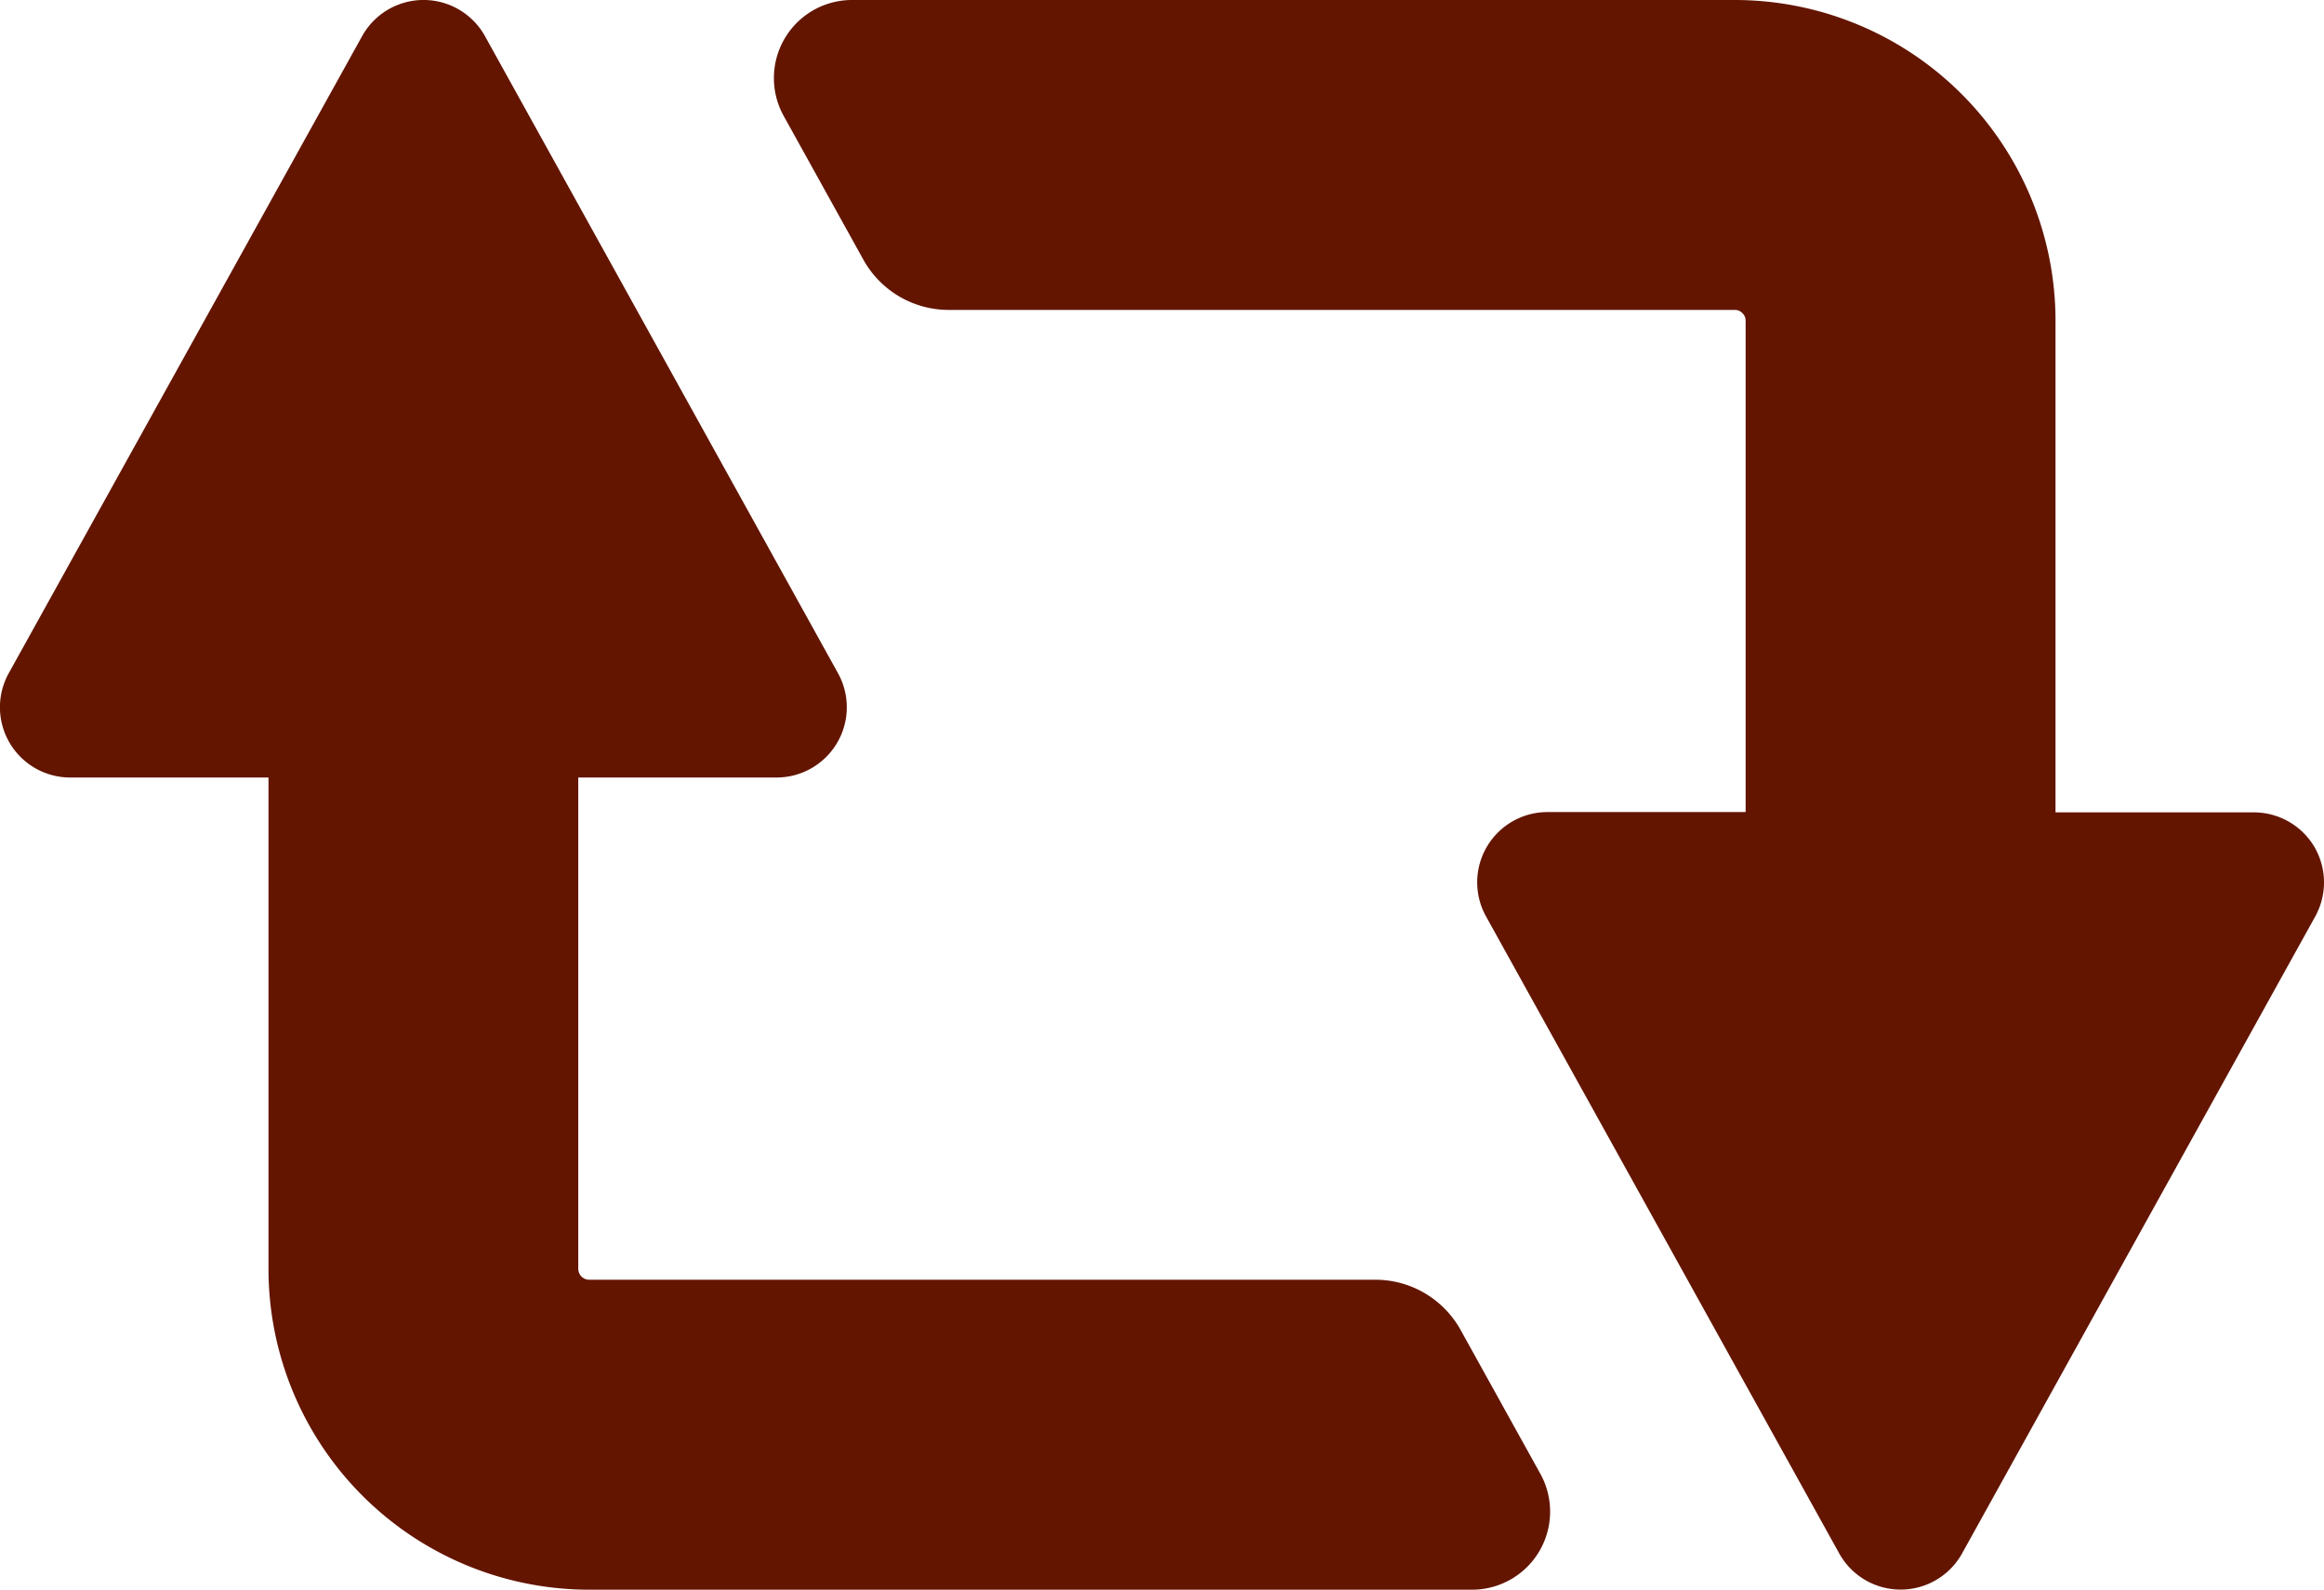
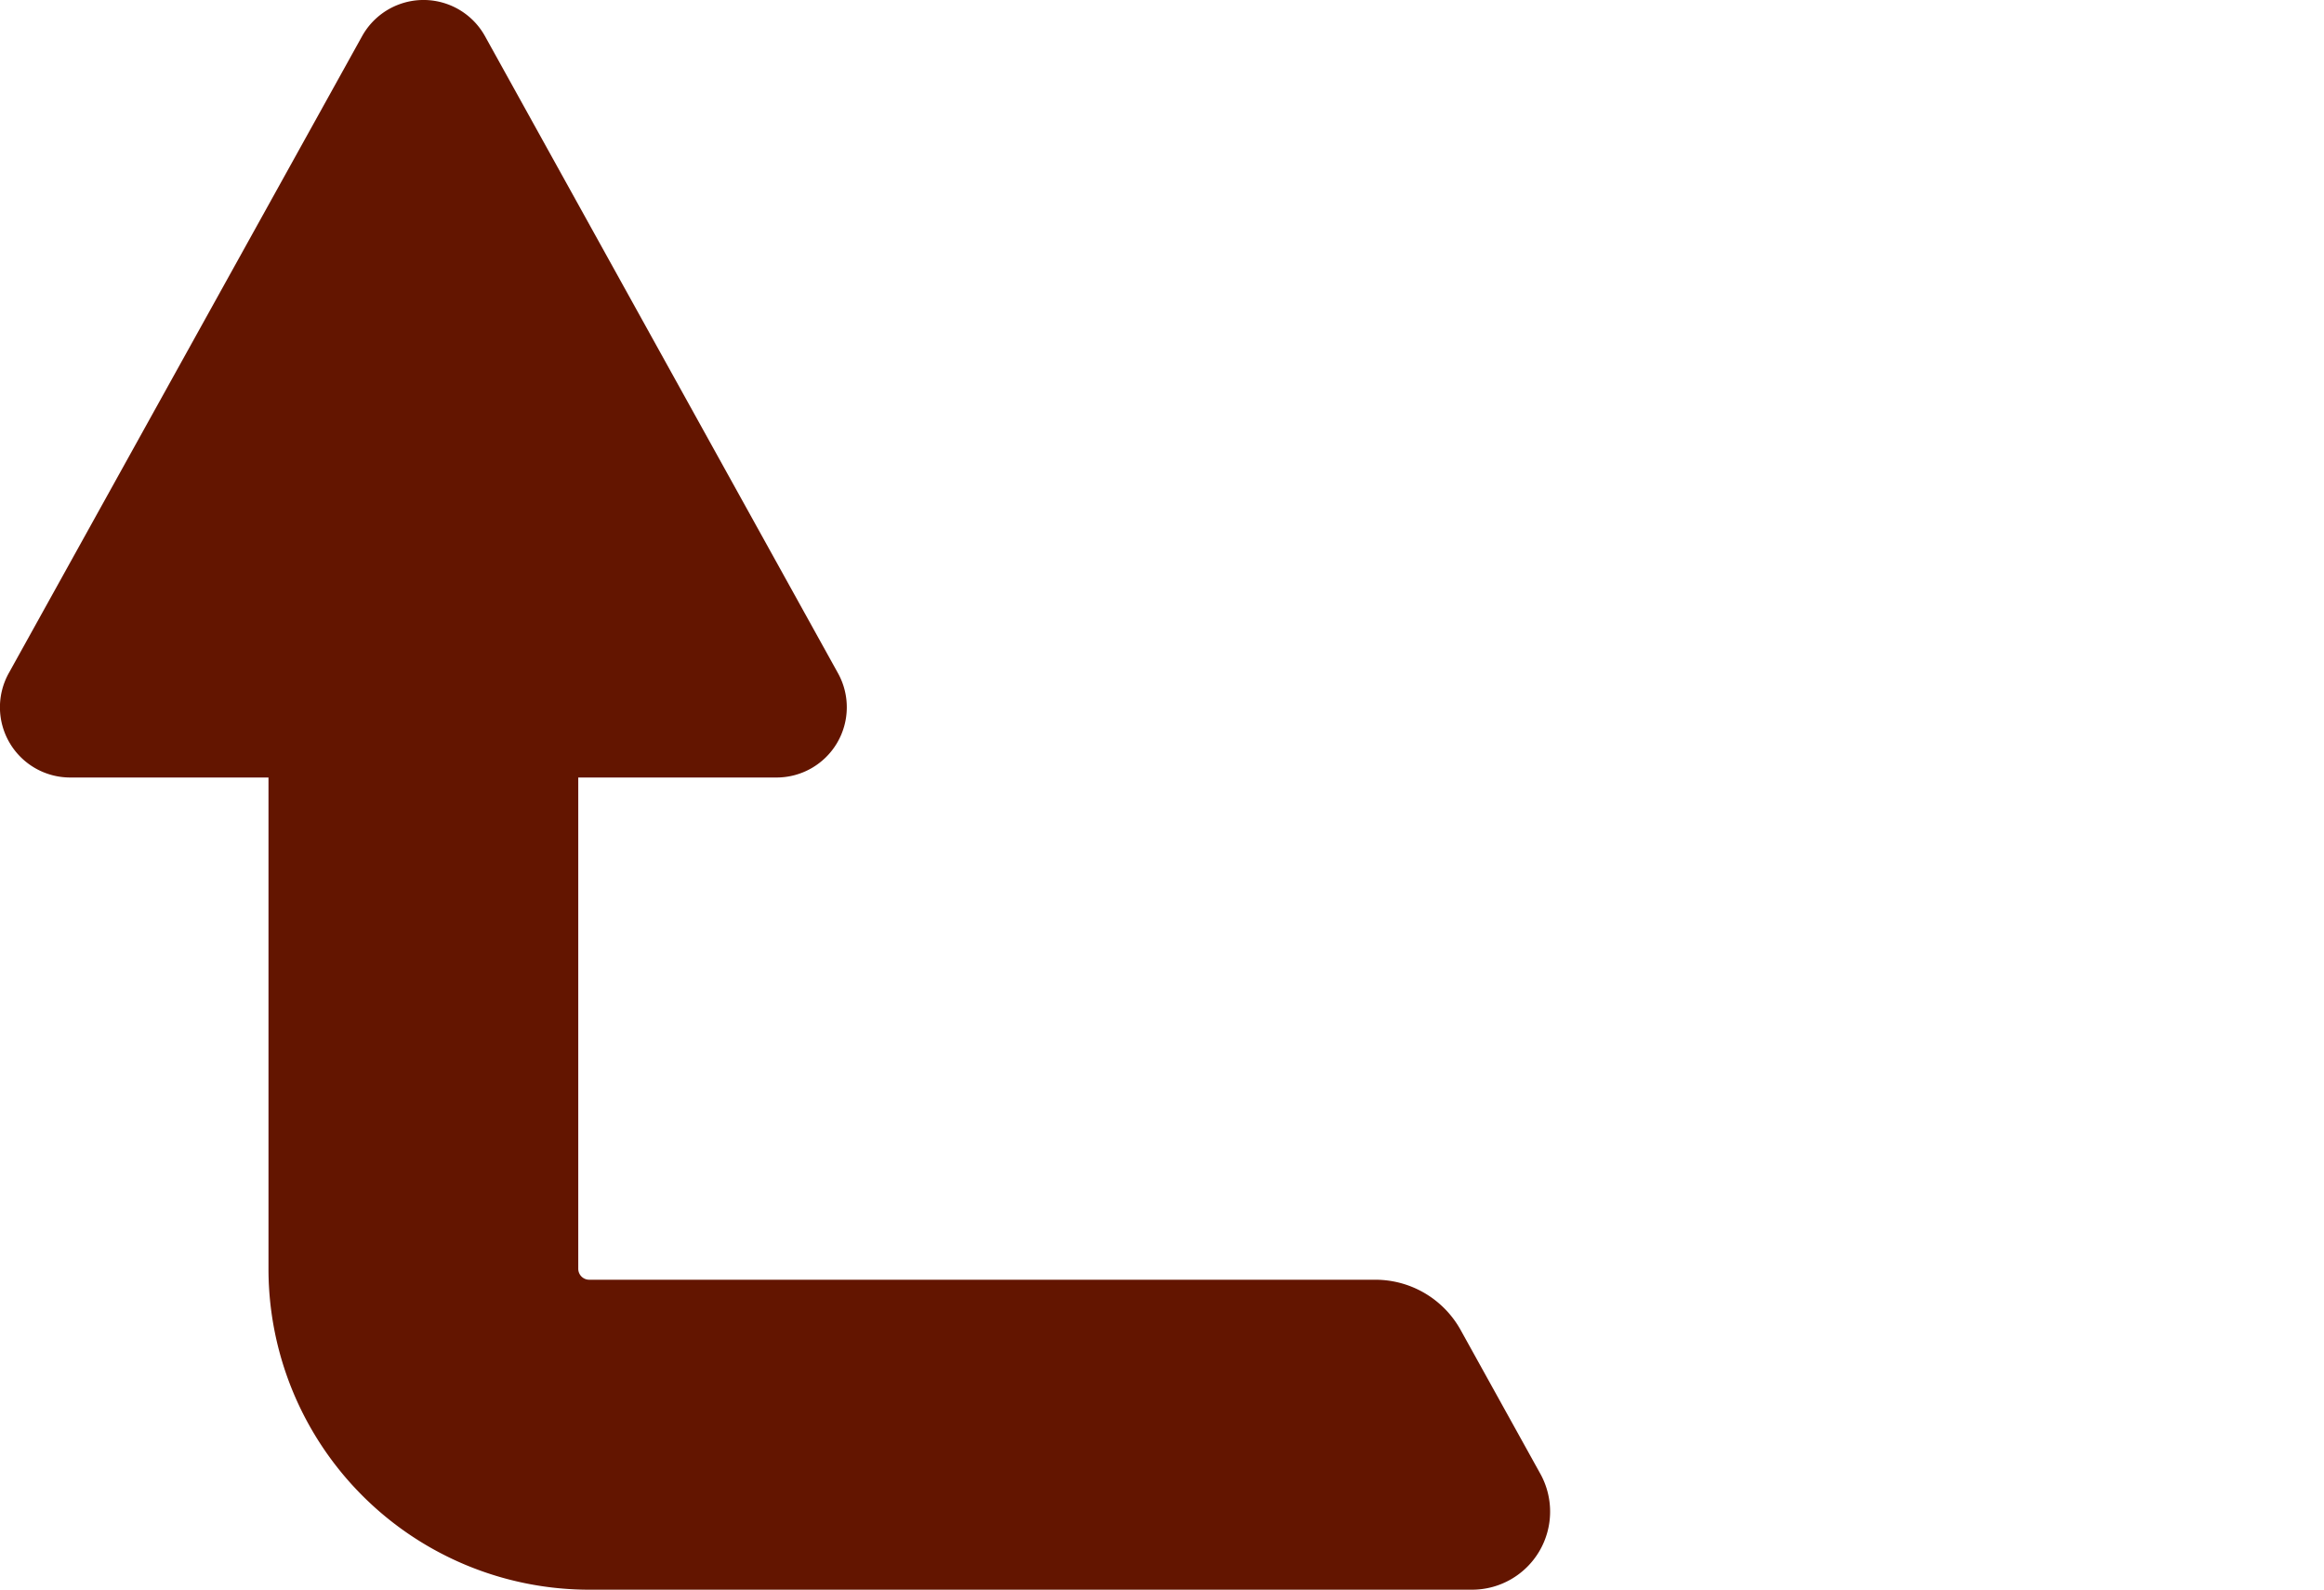
<svg xmlns="http://www.w3.org/2000/svg" id="リツイートアイコン" width="60.851" height="41.614" viewBox="0 0 60.851 41.614">
-   <path id="パス_4397" data-name="パス 4397" d="M210.828,103.1a1.841,1.841,0,0,0-1.585-.9h-5.191V89.334a8.4,8.4,0,0,0-8.4-8.4H172.539a2.044,2.044,0,0,0-1.788,3.035l2.086,3.762a2.557,2.557,0,0,0,2.234,1.316h20.582a.266.266,0,0,1,.2.084.27.27,0,0,1,.085.2v12.861H190.75a1.839,1.839,0,0,0-1.609,2.732l9.247,16.674a1.84,1.84,0,0,0,3.218,0l9.247-16.674A1.844,1.844,0,0,0,210.828,103.1Z" transform="translate(-150.231 -80.934)" fill="#631500" />
  <path id="パス_4398" data-name="パス 4398" d="M38.246,115.749a2.554,2.554,0,0,0-2.234-1.316H15.43a.287.287,0,0,1-.288-.287V101.286h5.191a1.839,1.839,0,0,0,1.609-2.732L12.7,81.88a1.84,1.84,0,0,0-3.218,0L.231,98.554a1.839,1.839,0,0,0,1.609,2.732H7.031v12.861a8.4,8.4,0,0,0,8.4,8.4H38.544a2.044,2.044,0,0,0,1.788-3.036Z" transform="translate(-0.001 -80.933)" fill="#631500" />
</svg>